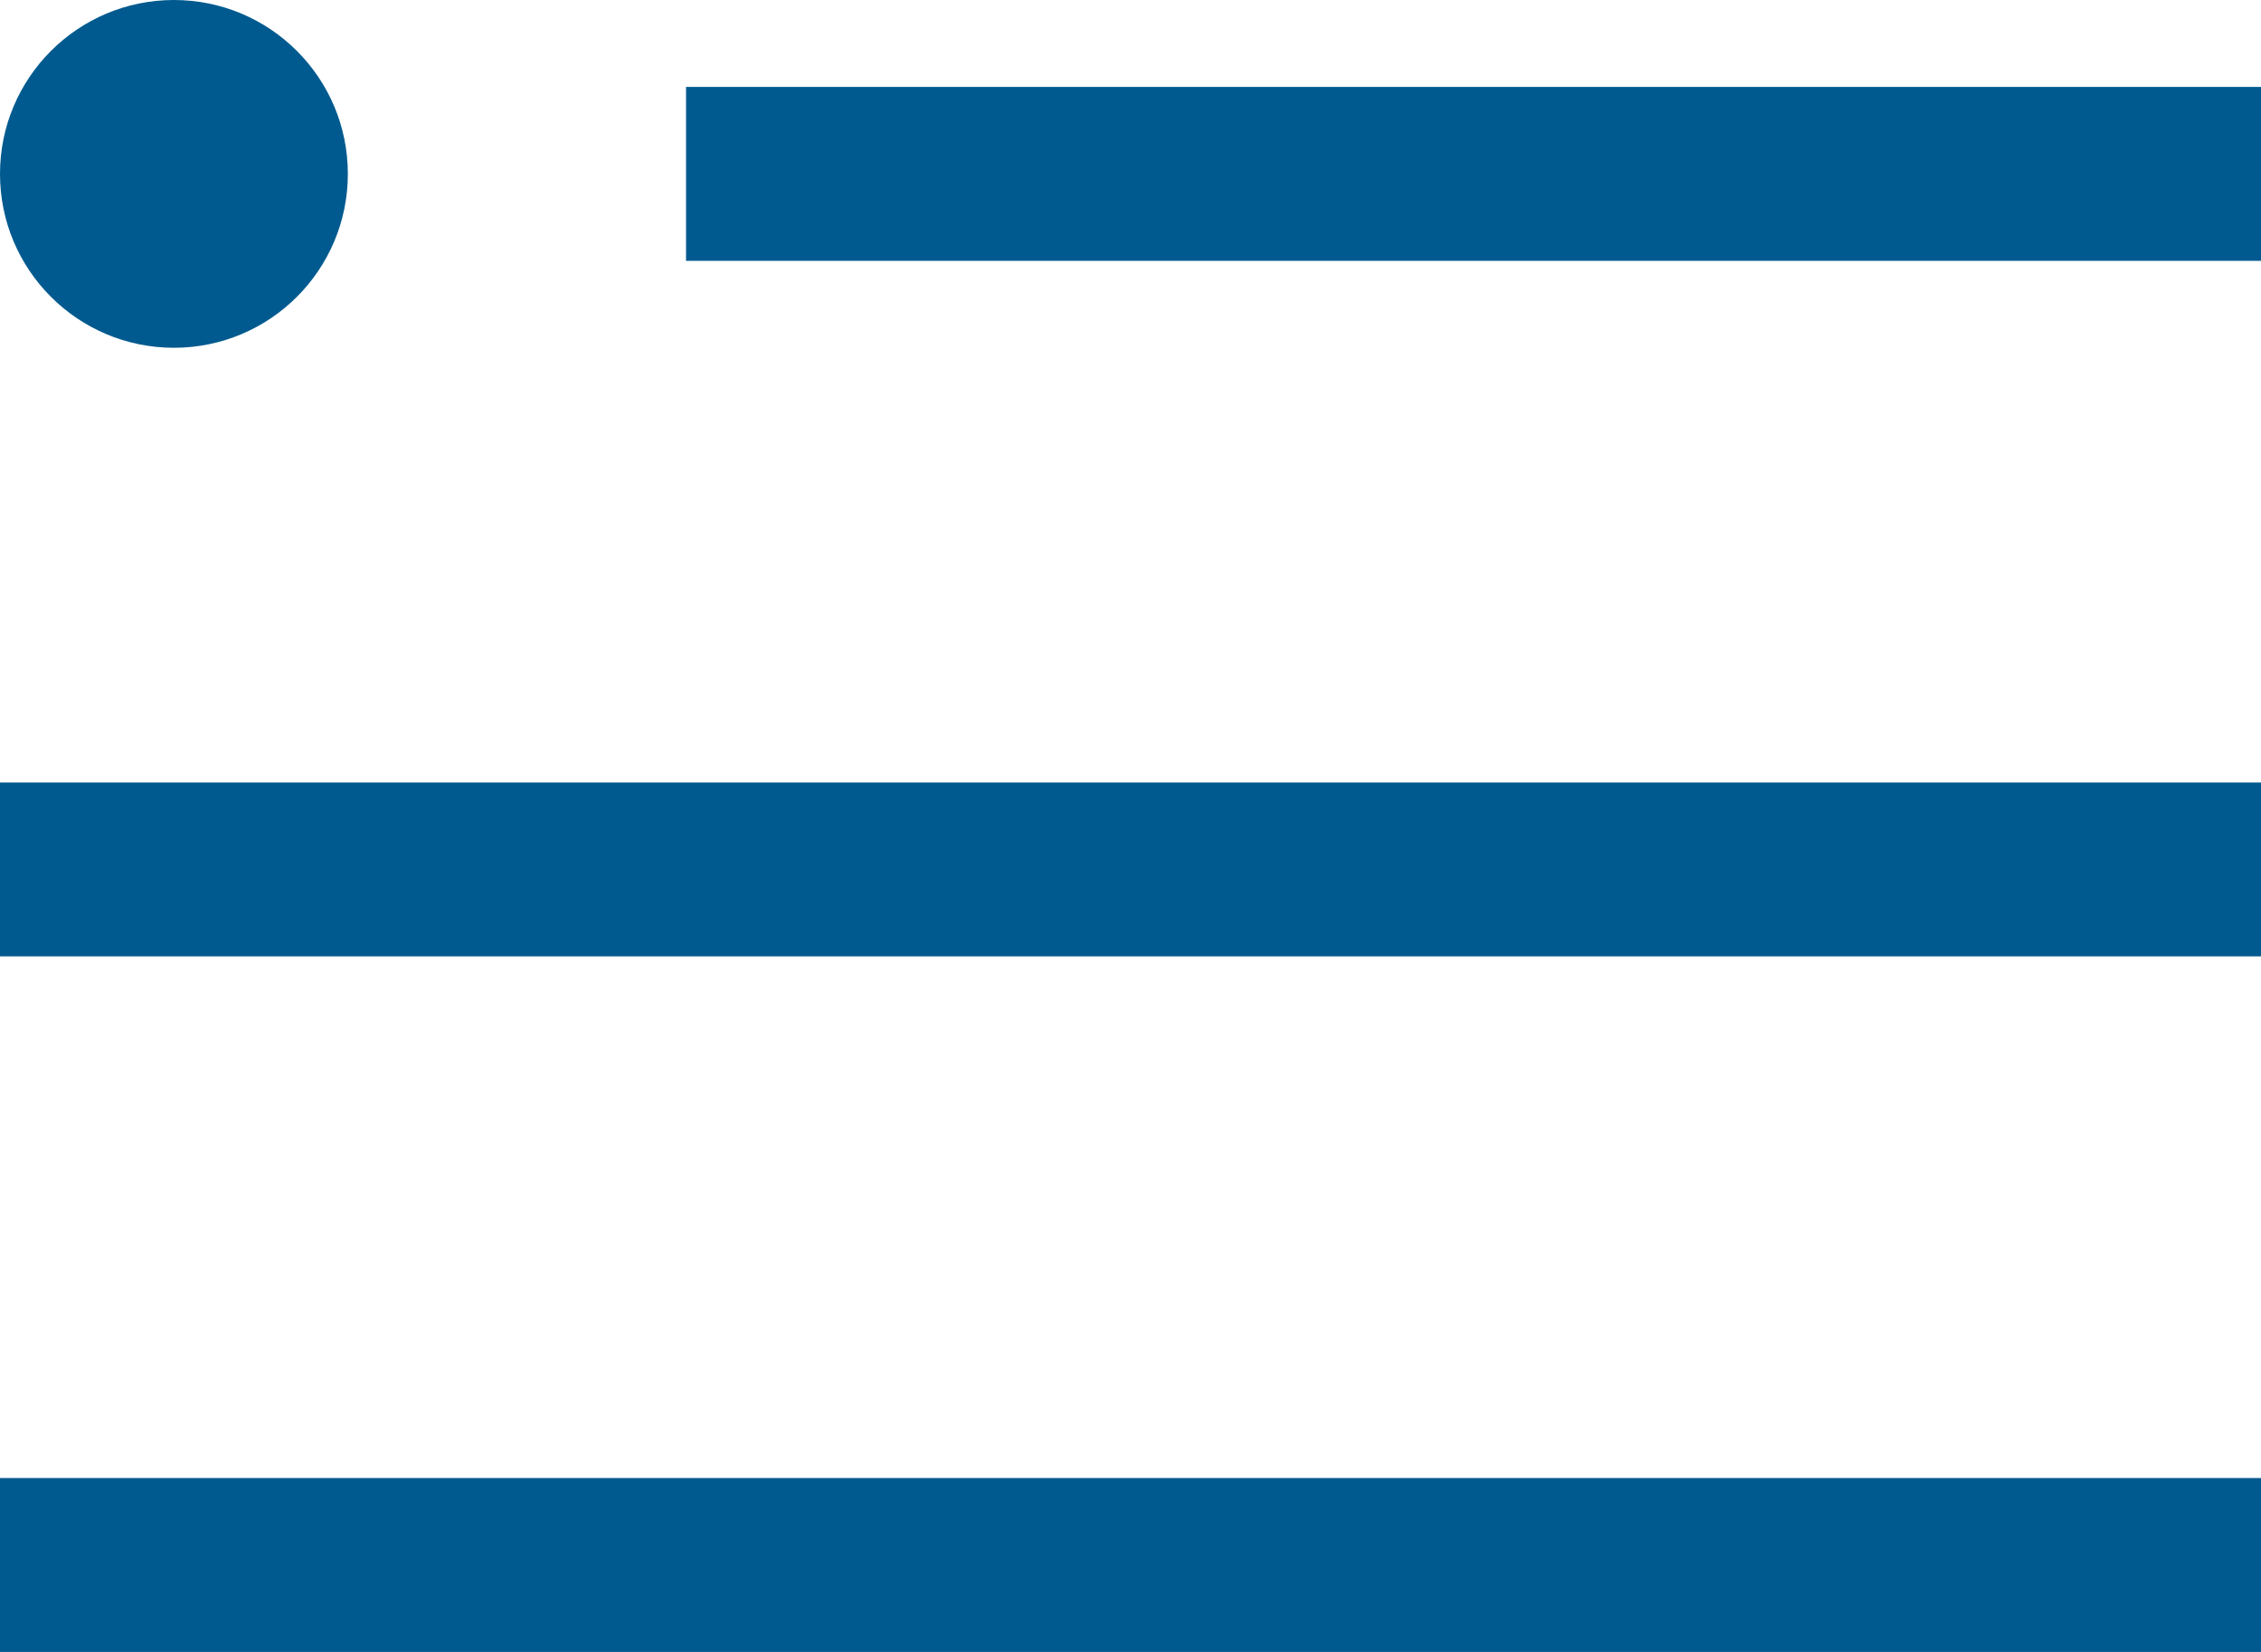
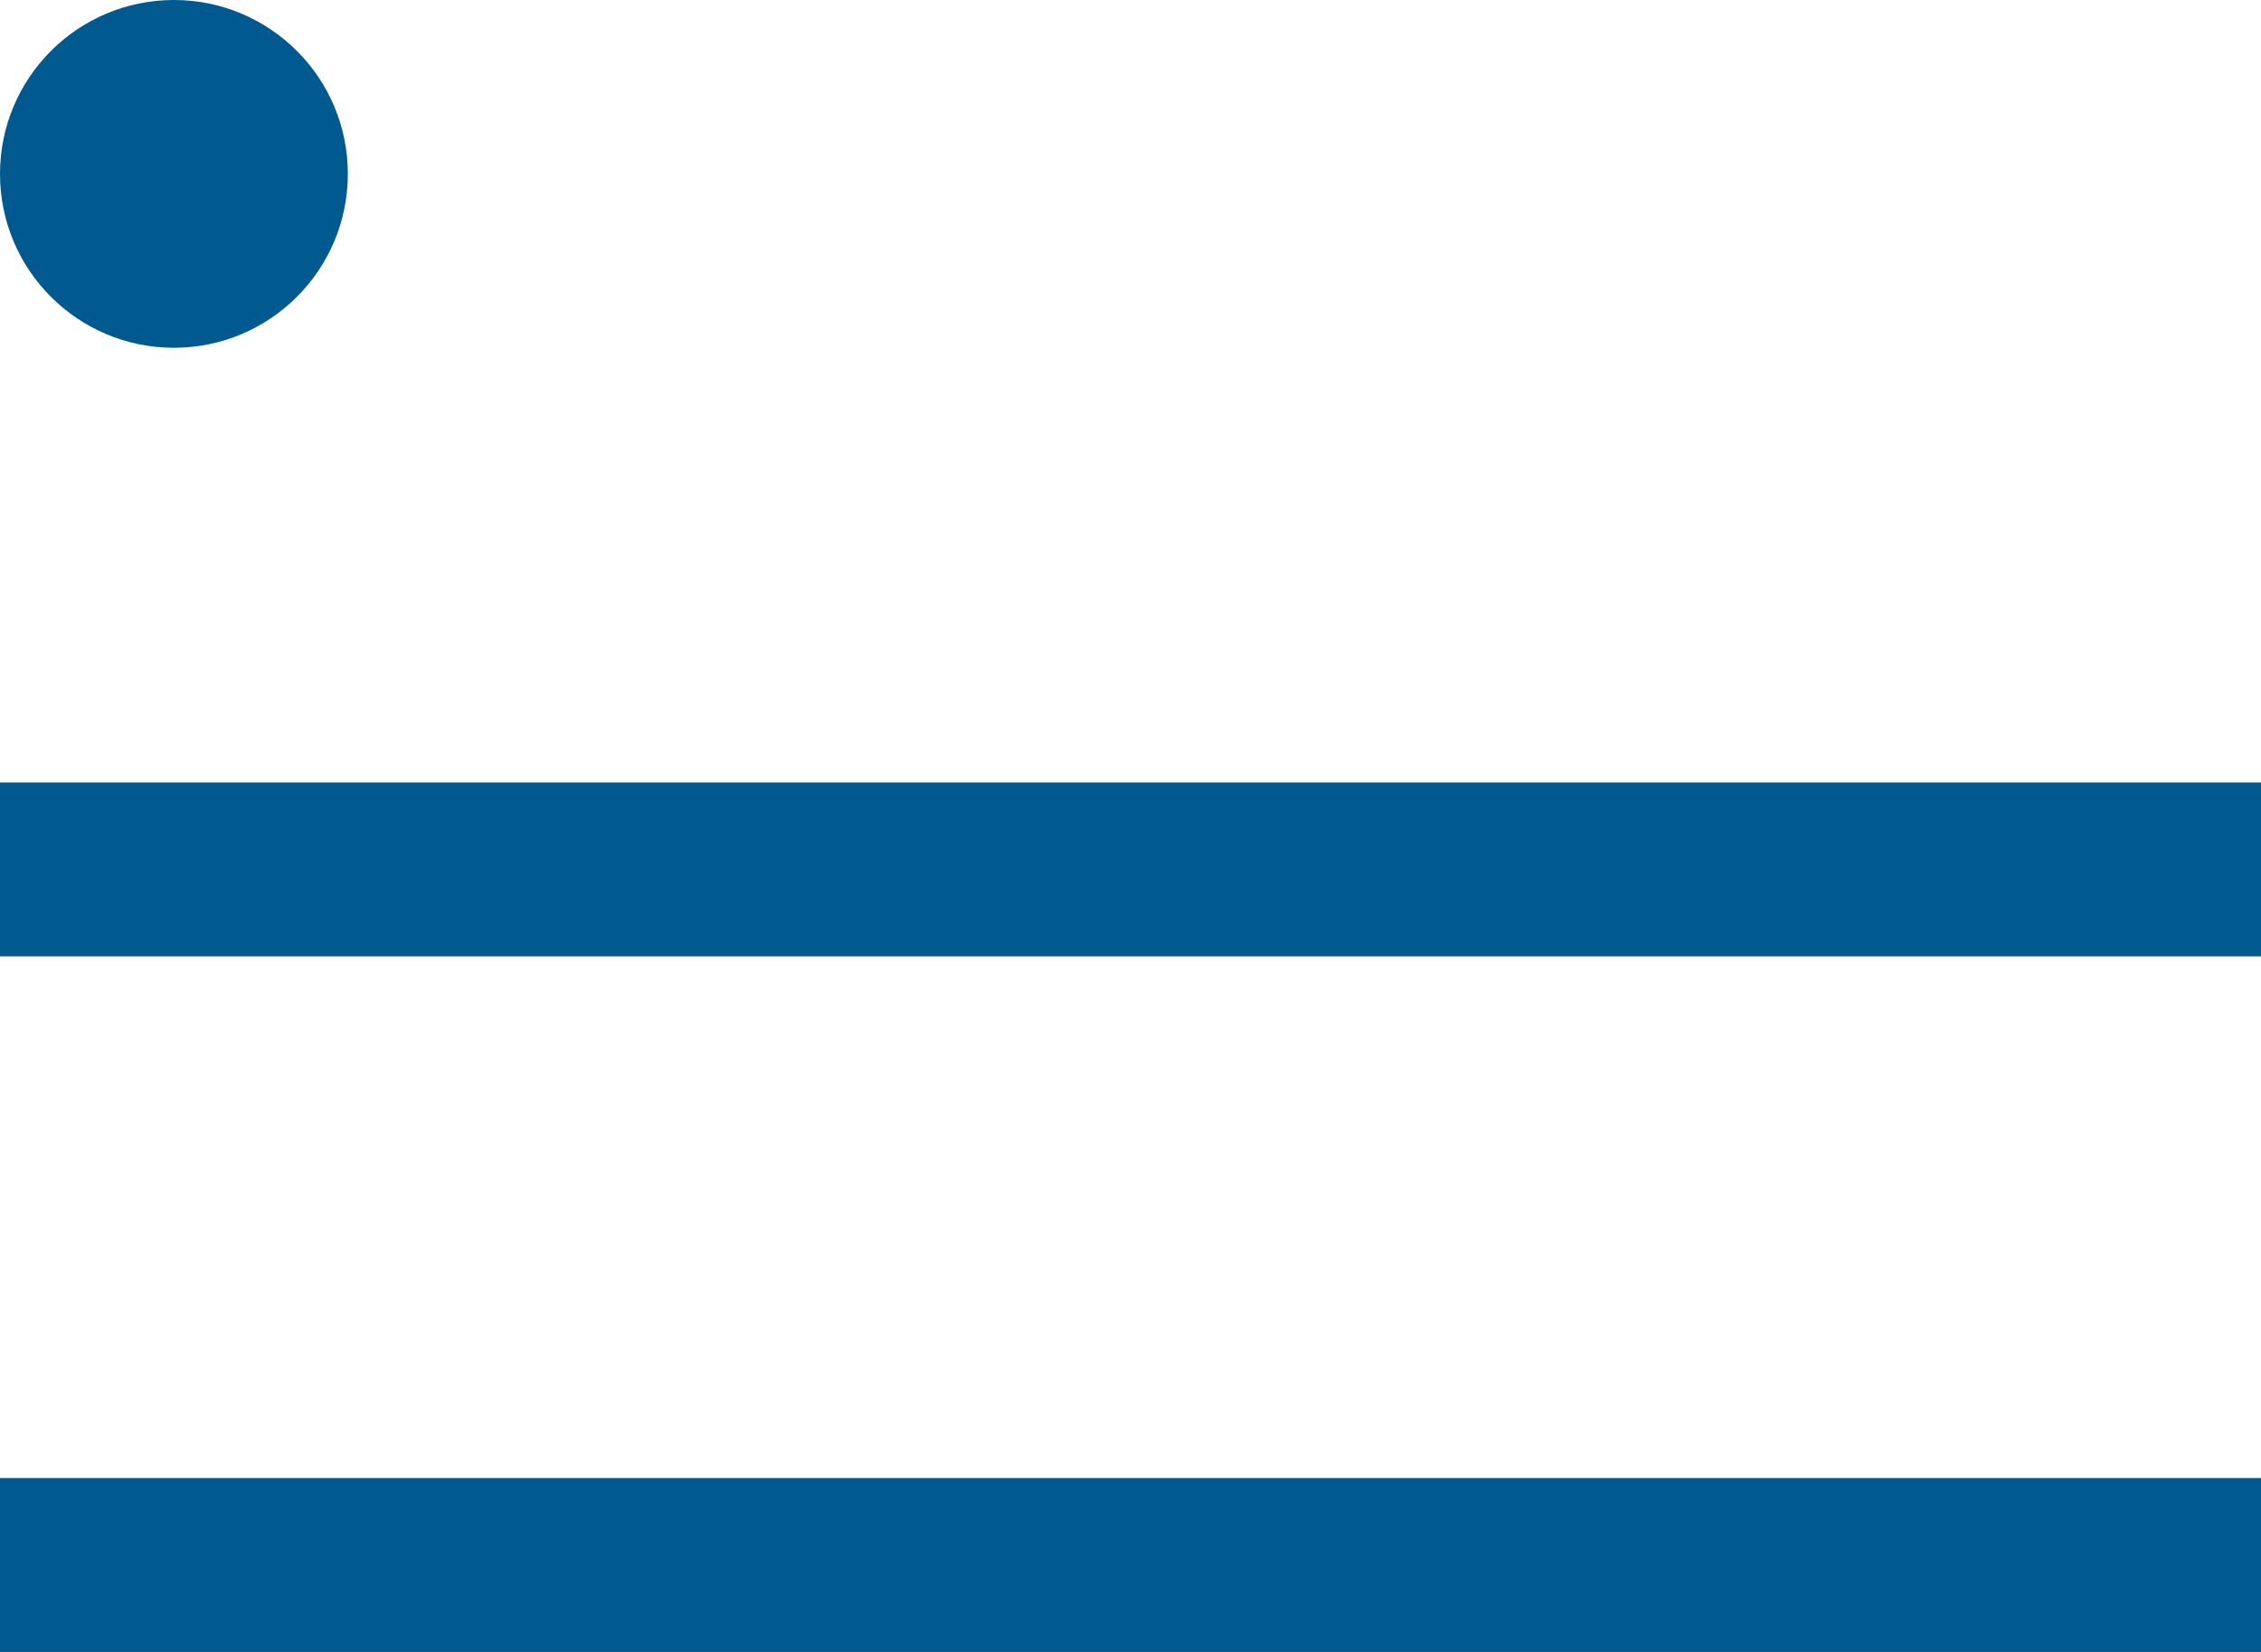
<svg xmlns="http://www.w3.org/2000/svg" width="26" height="19" viewBox="0 0 26 19">
  <g id="Groupe_530" data-name="Groupe 530" transform="translate(44.5 55.5) rotate(180)">
    <path id="Tracé_1300" data-name="Tracé 1300" d="M0,0H26" transform="translate(18.5 37.5)" fill="#005a8f" stroke="#005a8f" stroke-width="2" />
    <path id="Tracé_1301" data-name="Tracé 1301" d="M0,0H26" transform="translate(18.5 45.5)" fill="#005a8f" stroke="#005a8f" stroke-width="2" />
-     <path id="Tracé_1302" data-name="Tracé 1302" d="M0,0H18.111" transform="translate(18.5 53.5)" fill="#005a8f" stroke="#005a8f" stroke-width="2" />
    <circle id="Ellipse_855" data-name="Ellipse 855" cx="2" cy="2" r="2" transform="translate(44.5 55.5) rotate(180)" fill="#005a8f" />
  </g>
</svg>